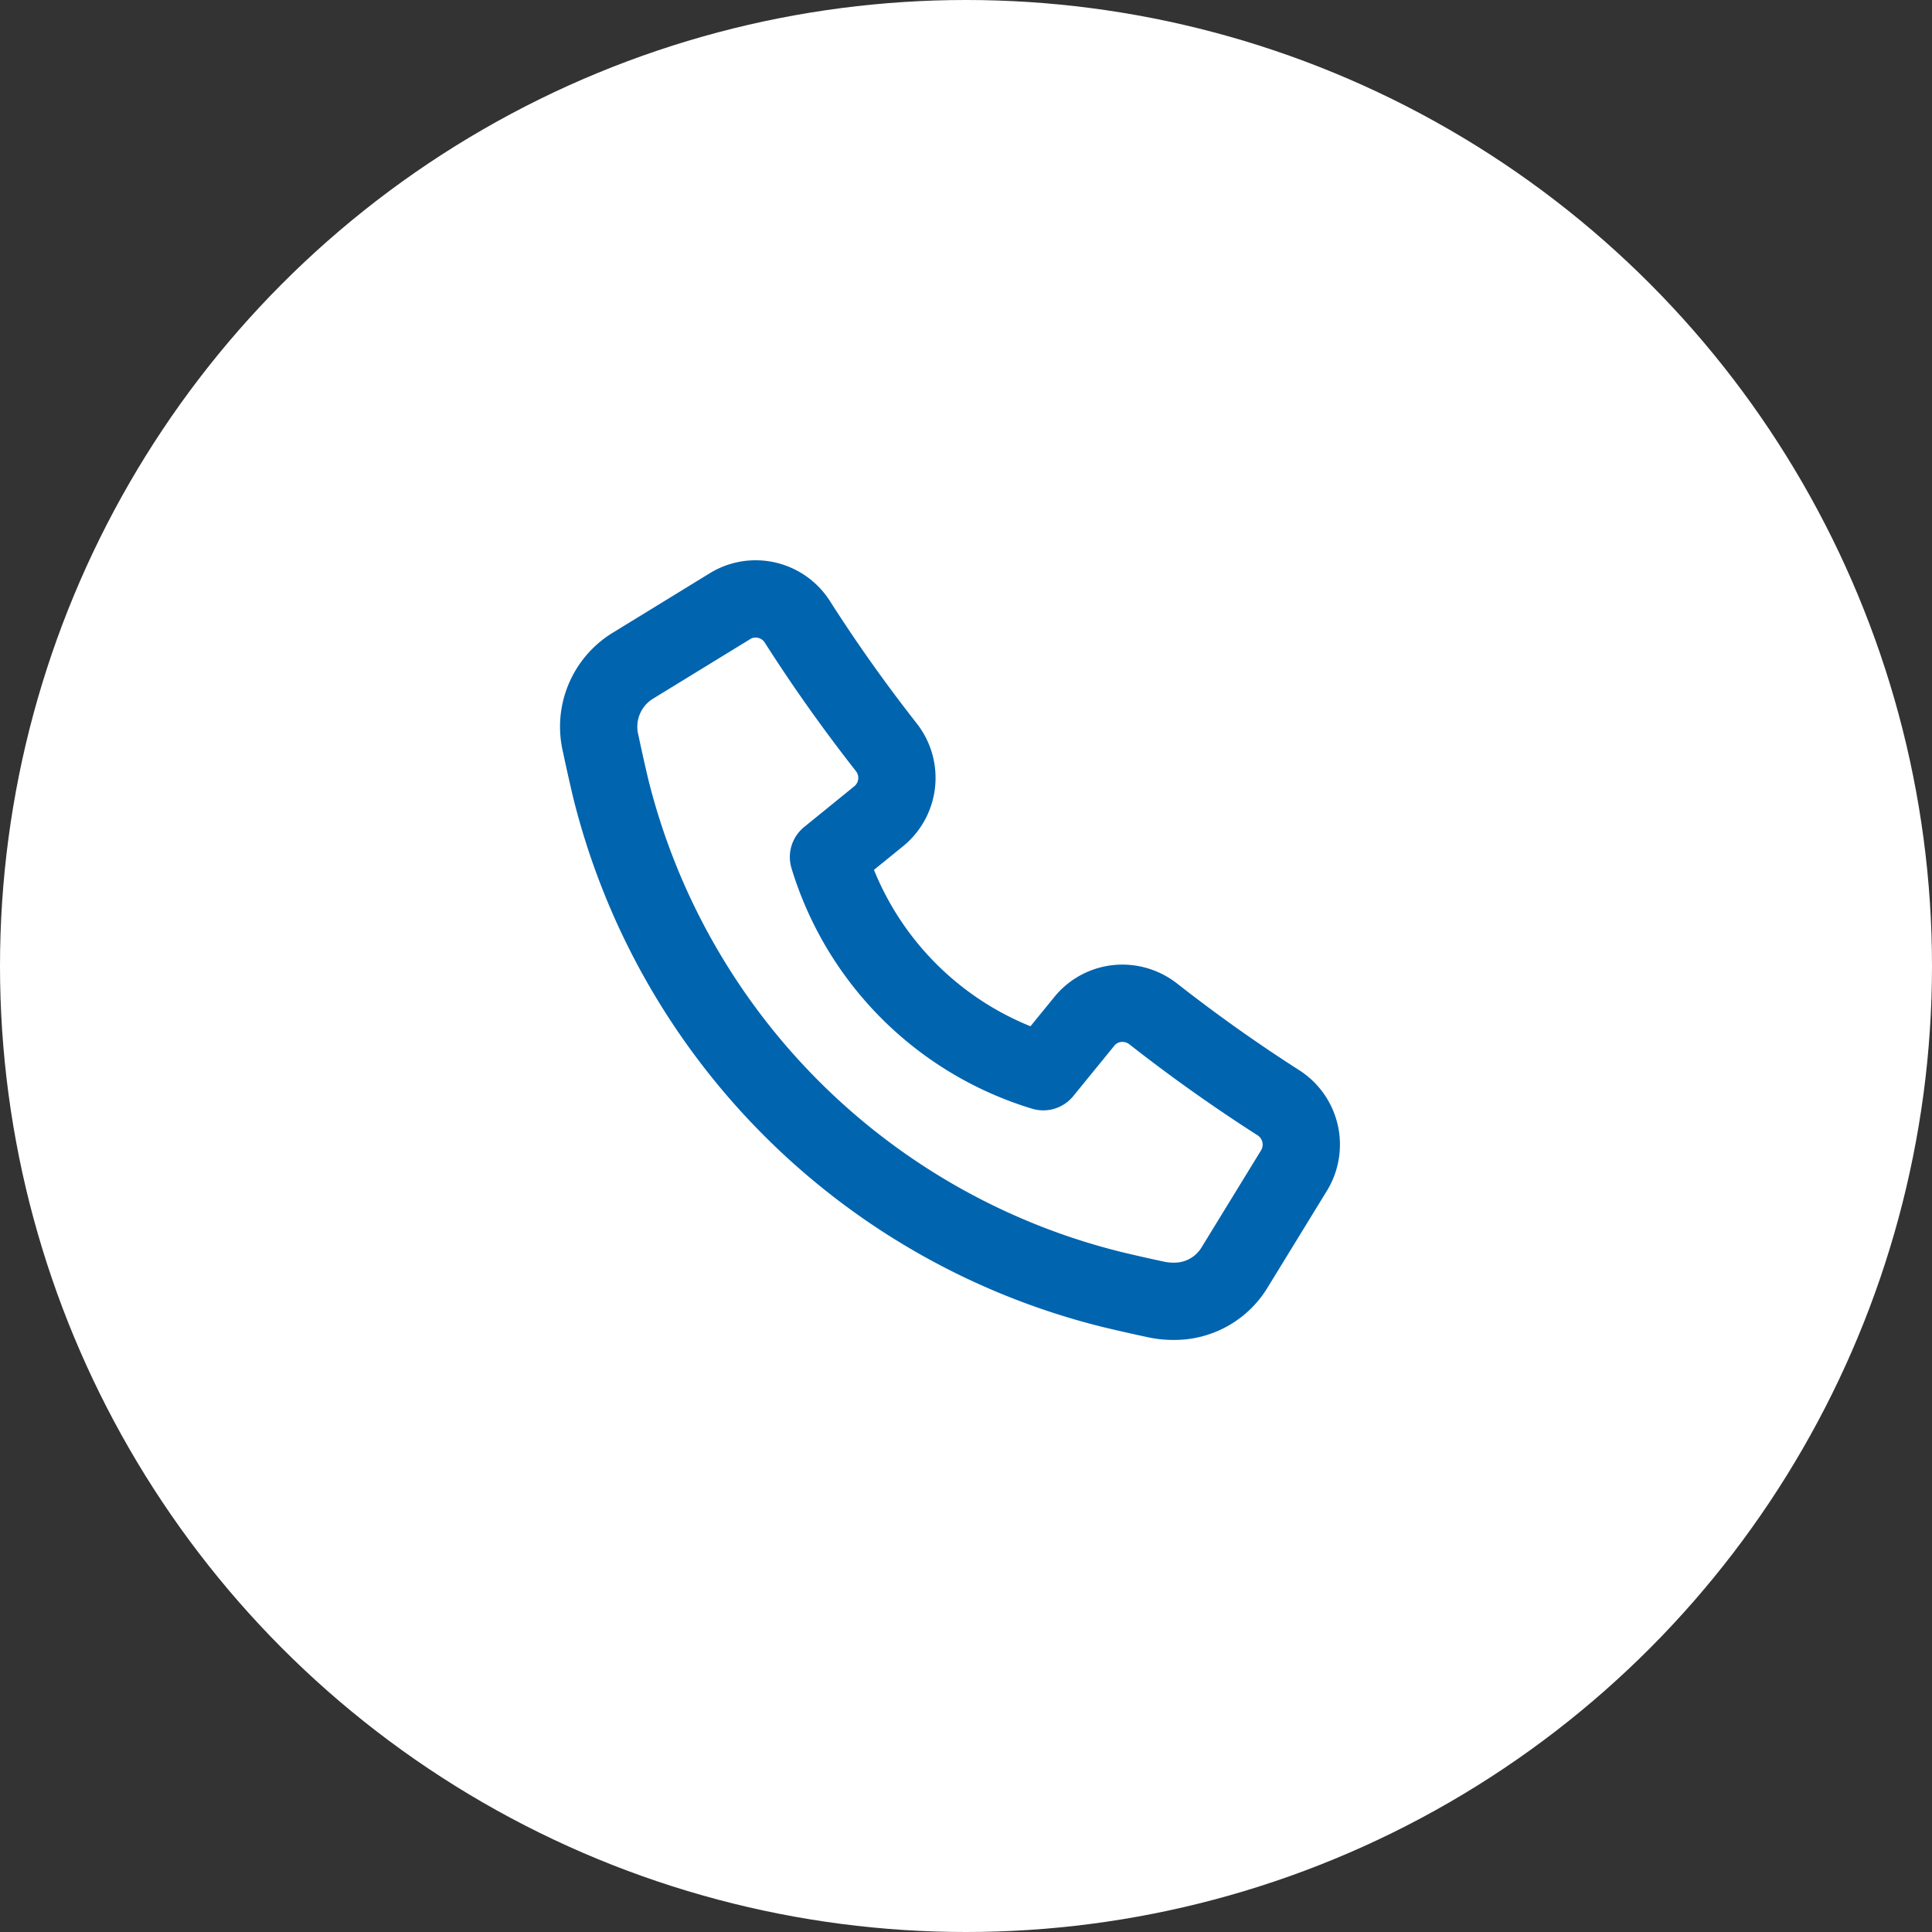
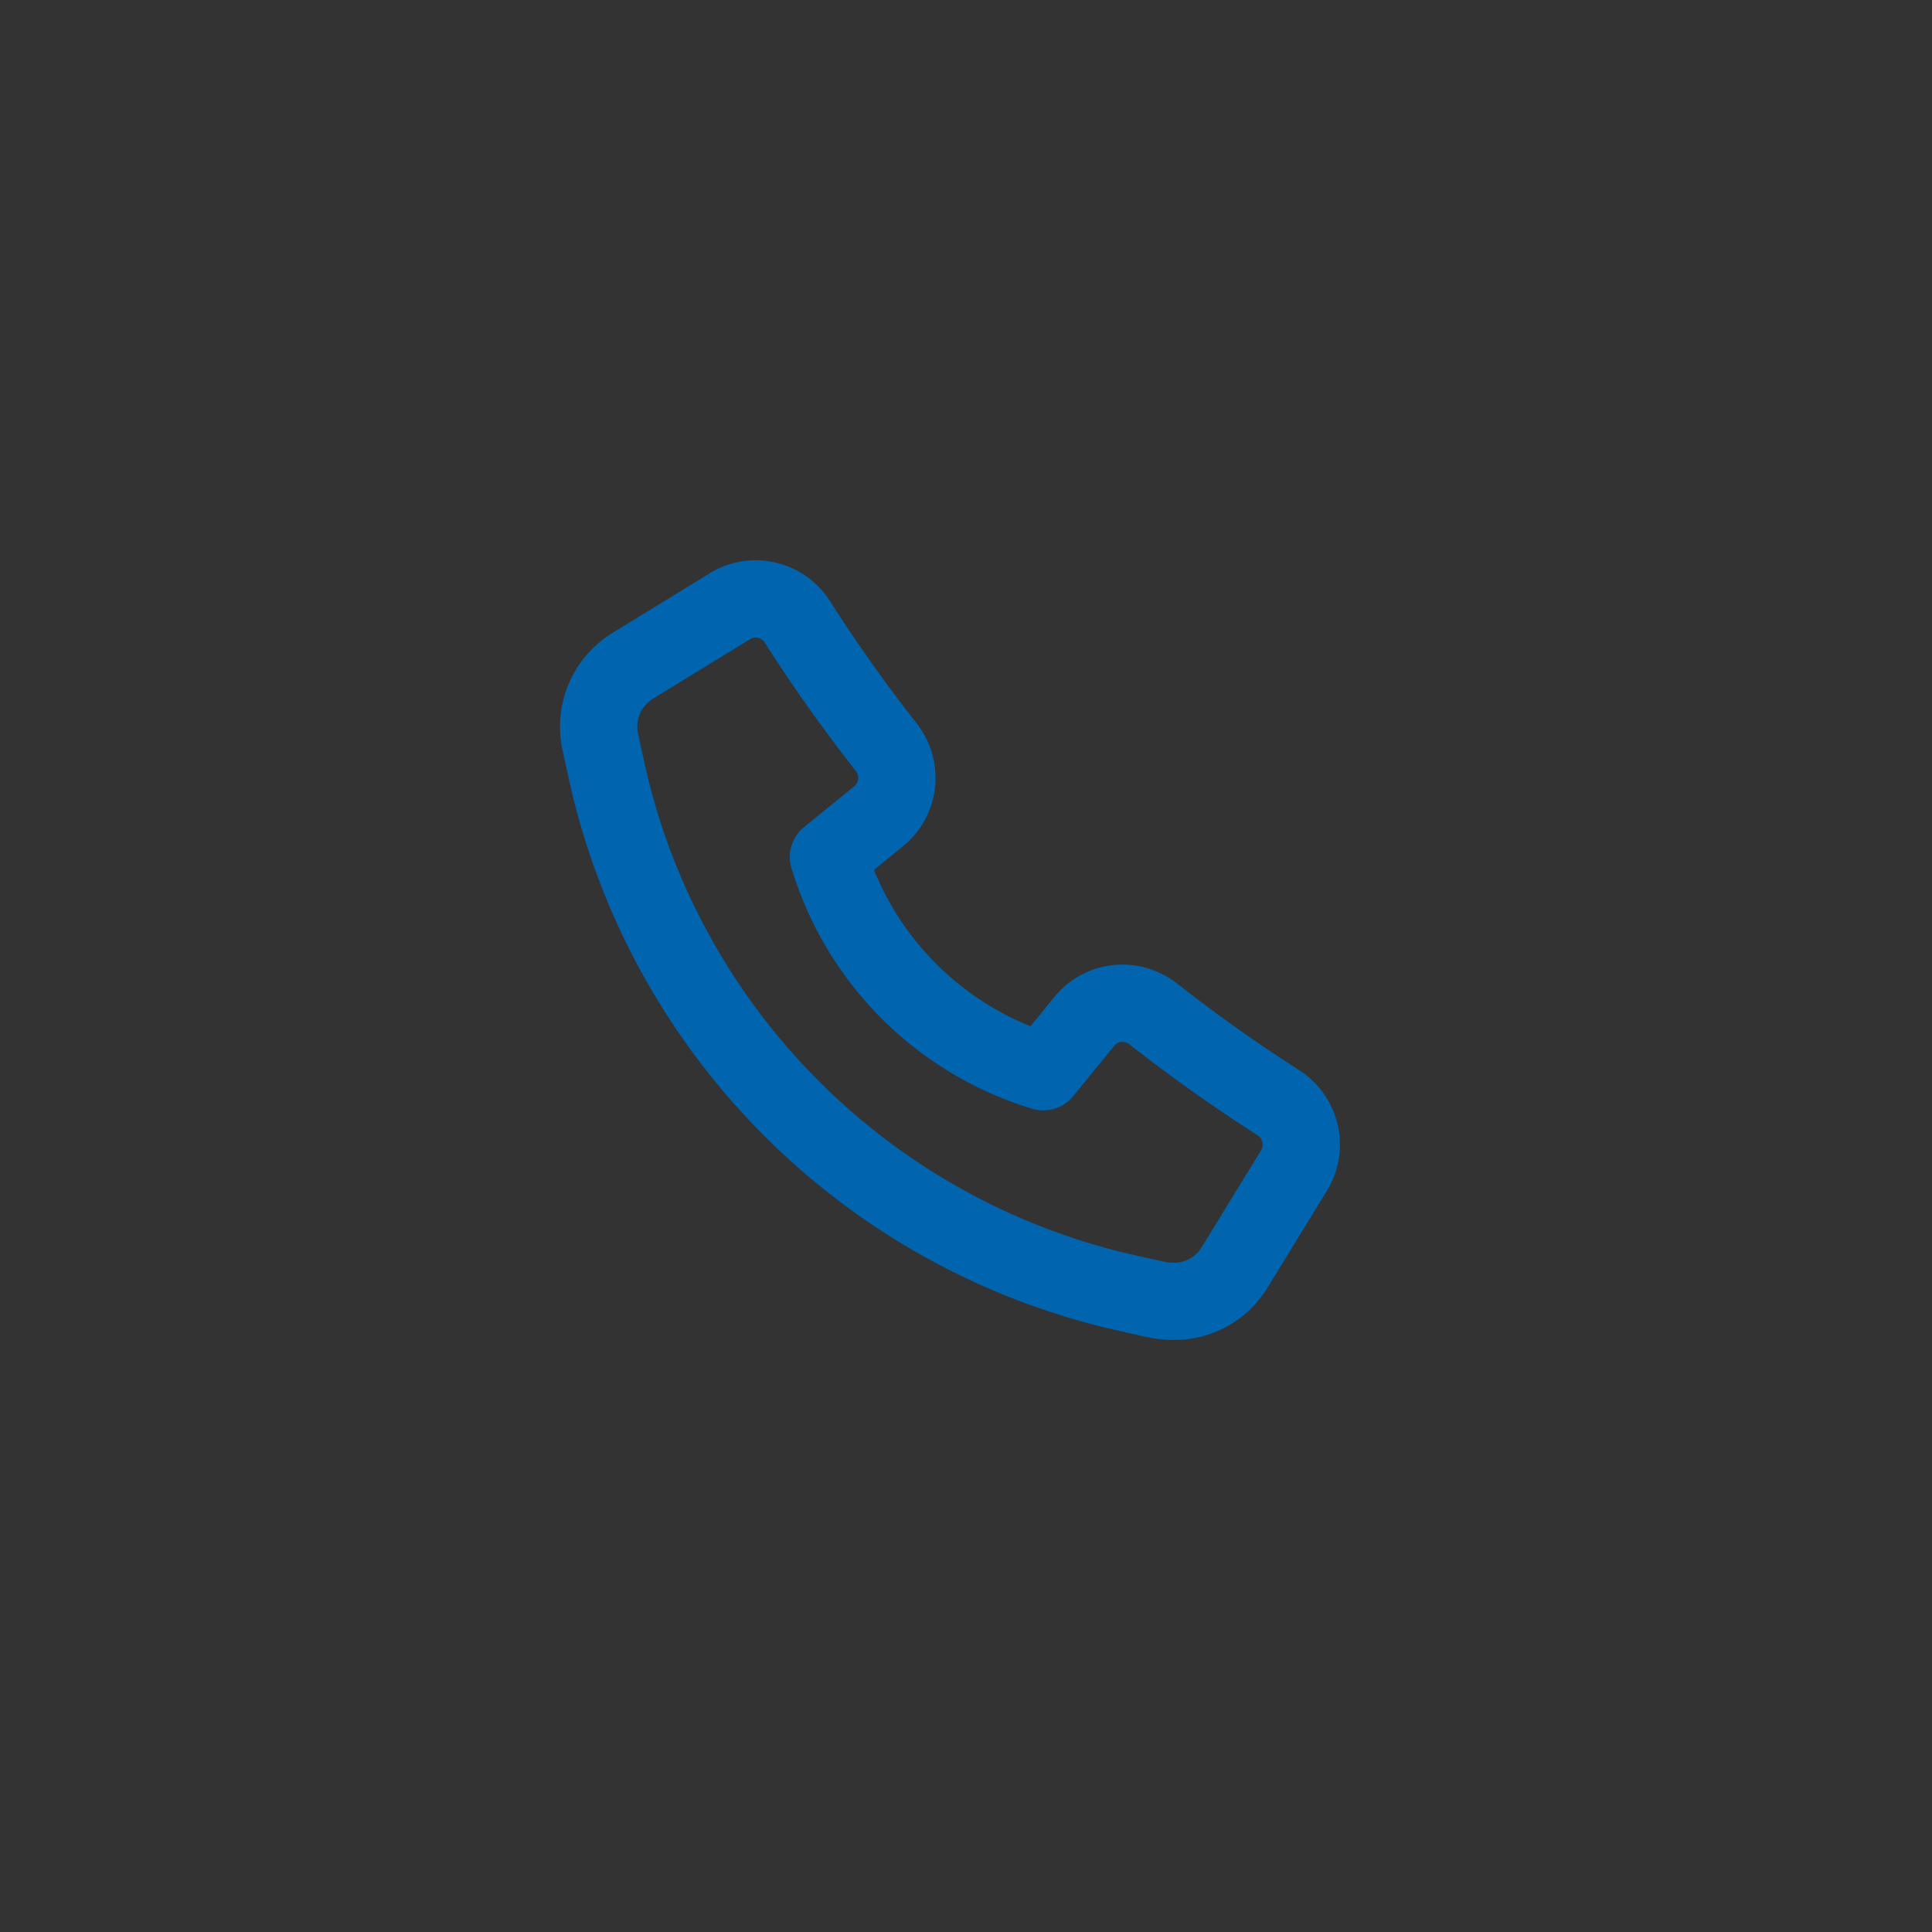
<svg xmlns="http://www.w3.org/2000/svg" width="50" height="50" viewBox="0 0 50 50">
  <rect x="0" y="0" width="50" height="50" fill="#333333" stroke="none" />
  <g id="Group_498" data-name="Group 498" transform="translate(-65 -70)">
-     <circle id="Ellipse_25" data-name="Ellipse 25" cx="25" cy="25" r="25" transform="translate(65 70)" fill="#fff" />
    <path id="Path_26" data-name="Path 26" d="M15.359,18.677a2.04,2.04,0,0,1-.431-.045q-.569-.121-1.14-.258A17.77,17.77,0,0,1,.8,5.383C.712,5.009.627,4.63.547,4.25a1.852,1.852,0,0,1,.81-2.008L3.9.683A1.259,1.259,0,0,1,4.556.5a1.28,1.28,0,0,1,1.084.6c.709,1.112,1.483,2.2,2.3,3.242a1.281,1.281,0,0,1-.188,1.773L6.441,7.18A8.338,8.338,0,0,0,12,12.736l1.067-1.309a1.267,1.267,0,0,1,.982-.463,1.3,1.3,0,0,1,.794.274c1.039.815,2.129,1.589,3.24,2.3a1.286,1.286,0,0,1,.415,1.74l-1.561,2.546A1.818,1.818,0,0,1,15.359,18.677Z" transform="translate(80 85)" fill="none" stroke="#0064af" stroke-linecap="round" stroke-linejoin="round" stroke-width="2" />
  </g>
</svg>